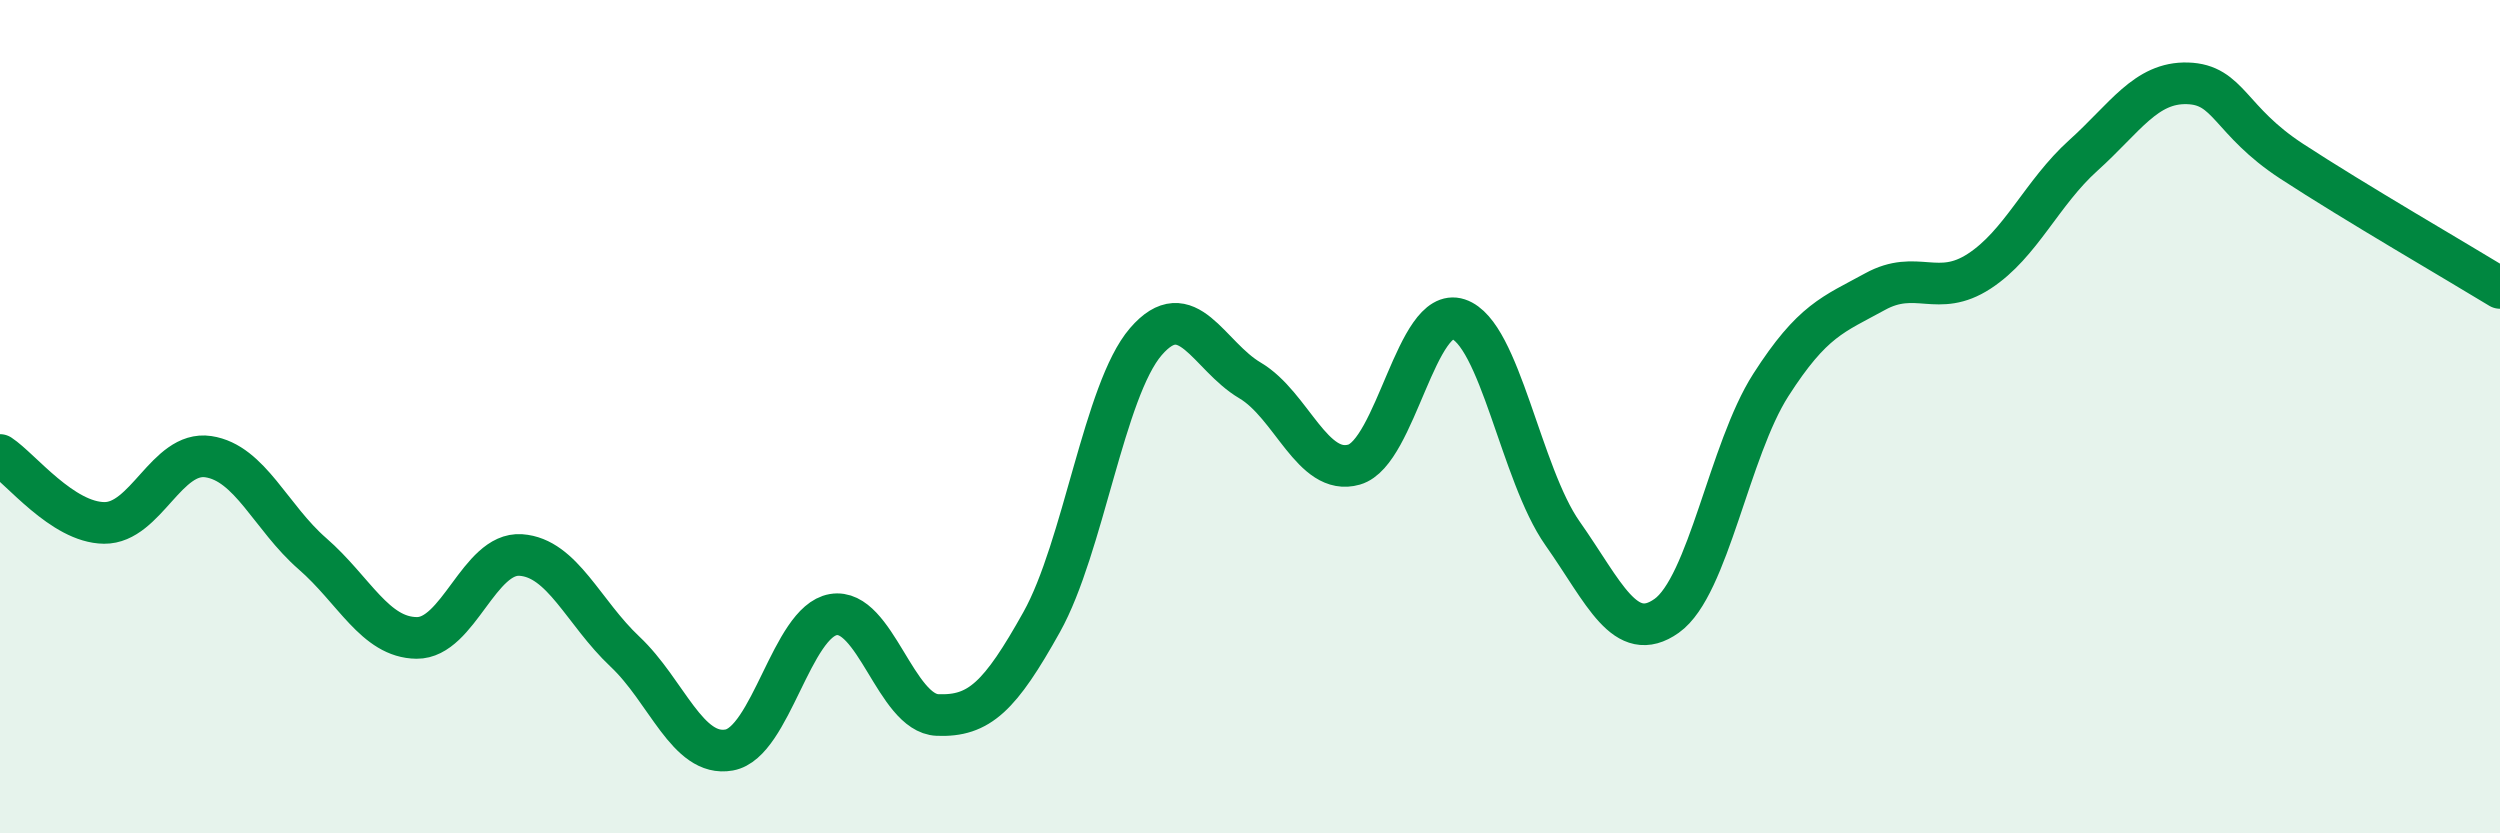
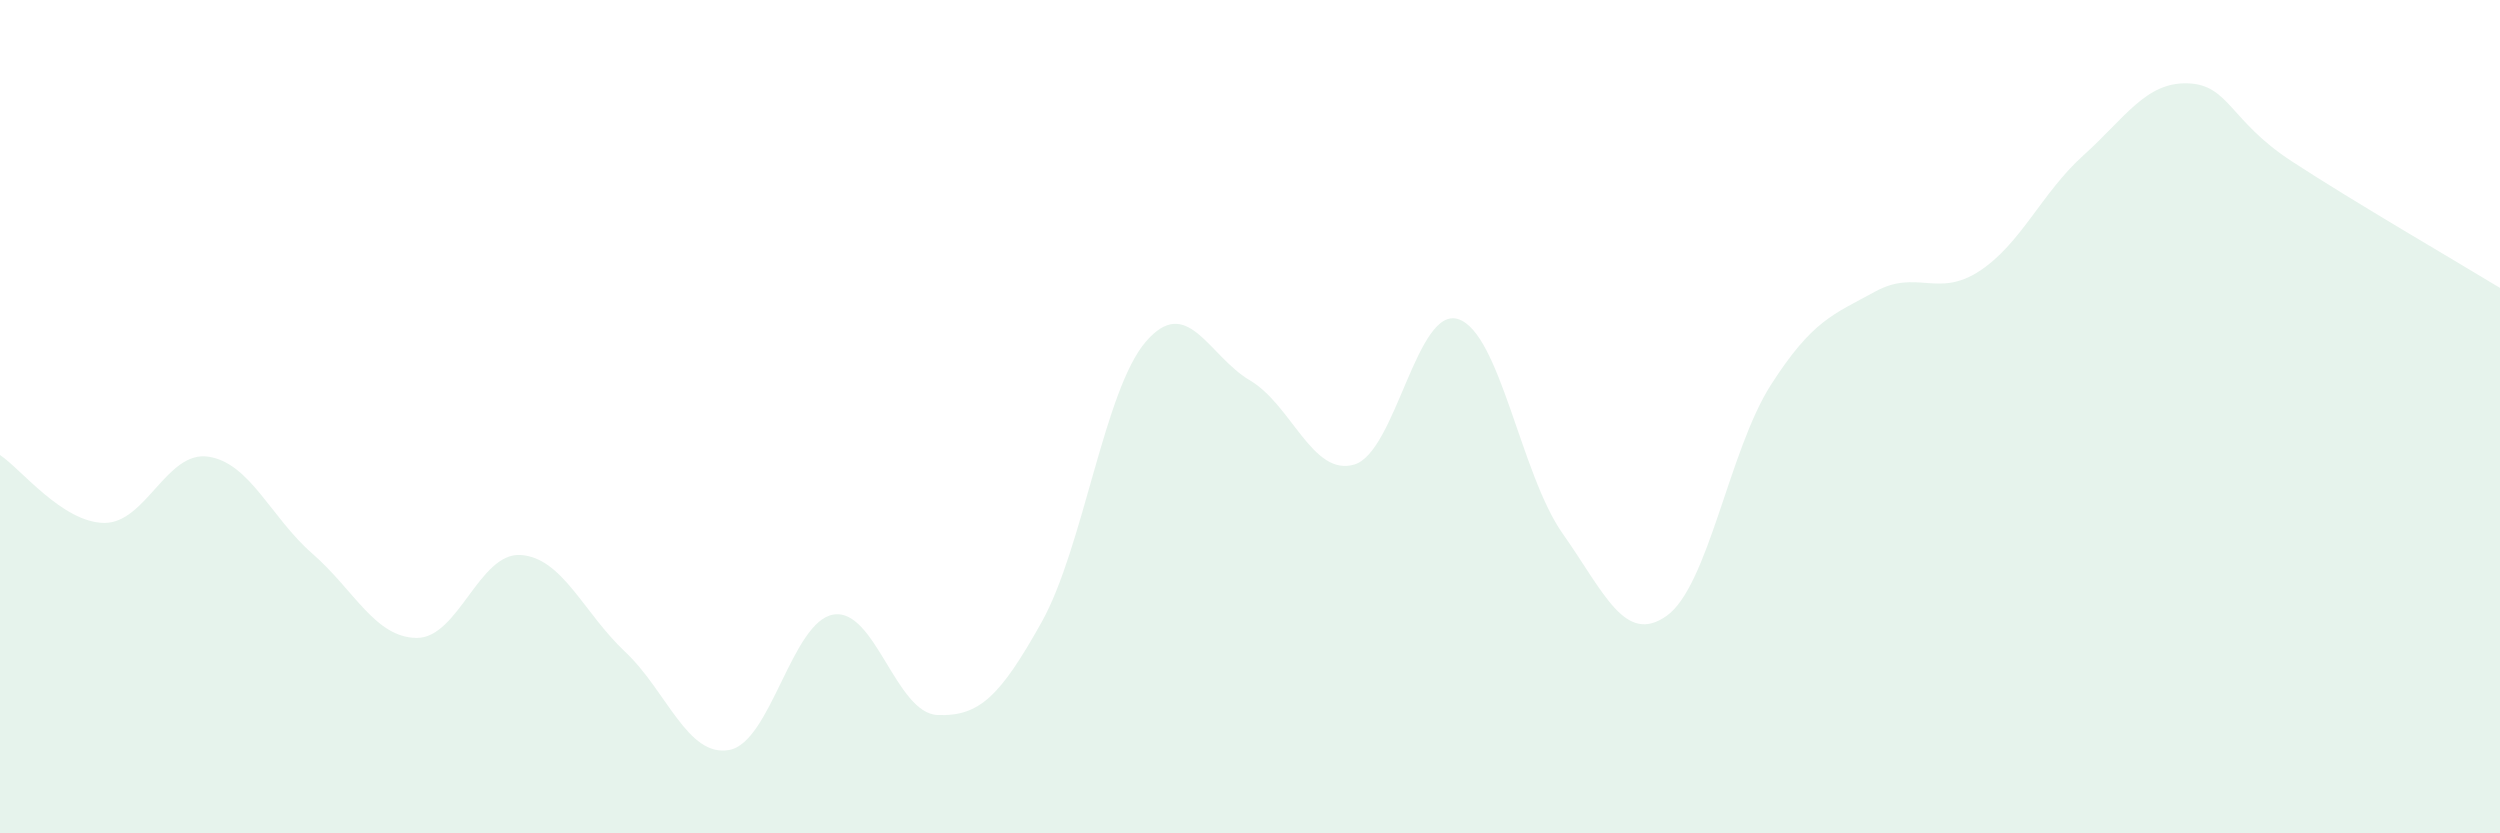
<svg xmlns="http://www.w3.org/2000/svg" width="60" height="20" viewBox="0 0 60 20">
  <path d="M 0,10.92 C 0.5,11.25 1.5,12.54 2.5,12.55 C 3.5,12.56 4,10.81 5,10.96 C 6,11.11 6.5,12.42 7.5,13.29 C 8.5,14.16 9,15.3 10,15.31 C 11,15.32 11.5,13.25 12.5,13.32 C 13.5,13.39 14,14.7 15,15.64 C 16,16.58 16.5,18.18 17.5,18 C 18.5,17.82 19,14.92 20,14.75 C 21,14.58 21.5,17.12 22.5,17.16 C 23.5,17.2 24,16.72 25,14.93 C 26,13.14 26.5,9.36 27.5,8.2 C 28.5,7.04 29,8.54 30,9.13 C 31,9.72 31.5,11.44 32.5,11.15 C 33.5,10.86 34,7.33 35,7.66 C 36,7.99 36.5,11.38 37.5,12.8 C 38.5,14.22 39,15.49 40,14.78 C 41,14.07 41.5,10.8 42.5,9.24 C 43.5,7.68 44,7.55 45,7 C 46,6.45 46.5,7.16 47.5,6.51 C 48.5,5.86 49,4.63 50,3.73 C 51,2.83 51.5,1.97 52.5,2 C 53.5,2.03 53.5,2.89 55,3.87 C 56.5,4.85 59,6.3 60,6.91L60 20L0 20Z" fill="#008740" opacity="0.1" stroke-linecap="round" stroke-linejoin="round" />
-   <path d="M 0,10.92 C 0.5,11.25 1.5,12.54 2.5,12.55 C 3.5,12.56 4,10.81 5,10.96 C 6,11.11 6.5,12.42 7.5,13.29 C 8.5,14.16 9,15.3 10,15.31 C 11,15.32 11.5,13.25 12.5,13.32 C 13.5,13.39 14,14.7 15,15.64 C 16,16.58 16.5,18.18 17.5,18 C 18.5,17.82 19,14.92 20,14.75 C 21,14.58 21.5,17.12 22.5,17.16 C 23.5,17.2 24,16.72 25,14.93 C 26,13.14 26.5,9.36 27.5,8.2 C 28.5,7.04 29,8.54 30,9.13 C 31,9.72 31.5,11.44 32.5,11.15 C 33.5,10.86 34,7.33 35,7.66 C 36,7.99 36.5,11.38 37.5,12.8 C 38.5,14.22 39,15.49 40,14.78 C 41,14.07 41.5,10.8 42.5,9.24 C 43.5,7.68 44,7.55 45,7 C 46,6.45 46.5,7.16 47.5,6.51 C 48.5,5.86 49,4.63 50,3.73 C 51,2.83 51.5,1.97 52.5,2 C 53.5,2.03 53.5,2.89 55,3.87 C 56.5,4.85 59,6.3 60,6.91" stroke="#008740" stroke-width="1" fill="none" stroke-linecap="round" stroke-linejoin="round" />
</svg>